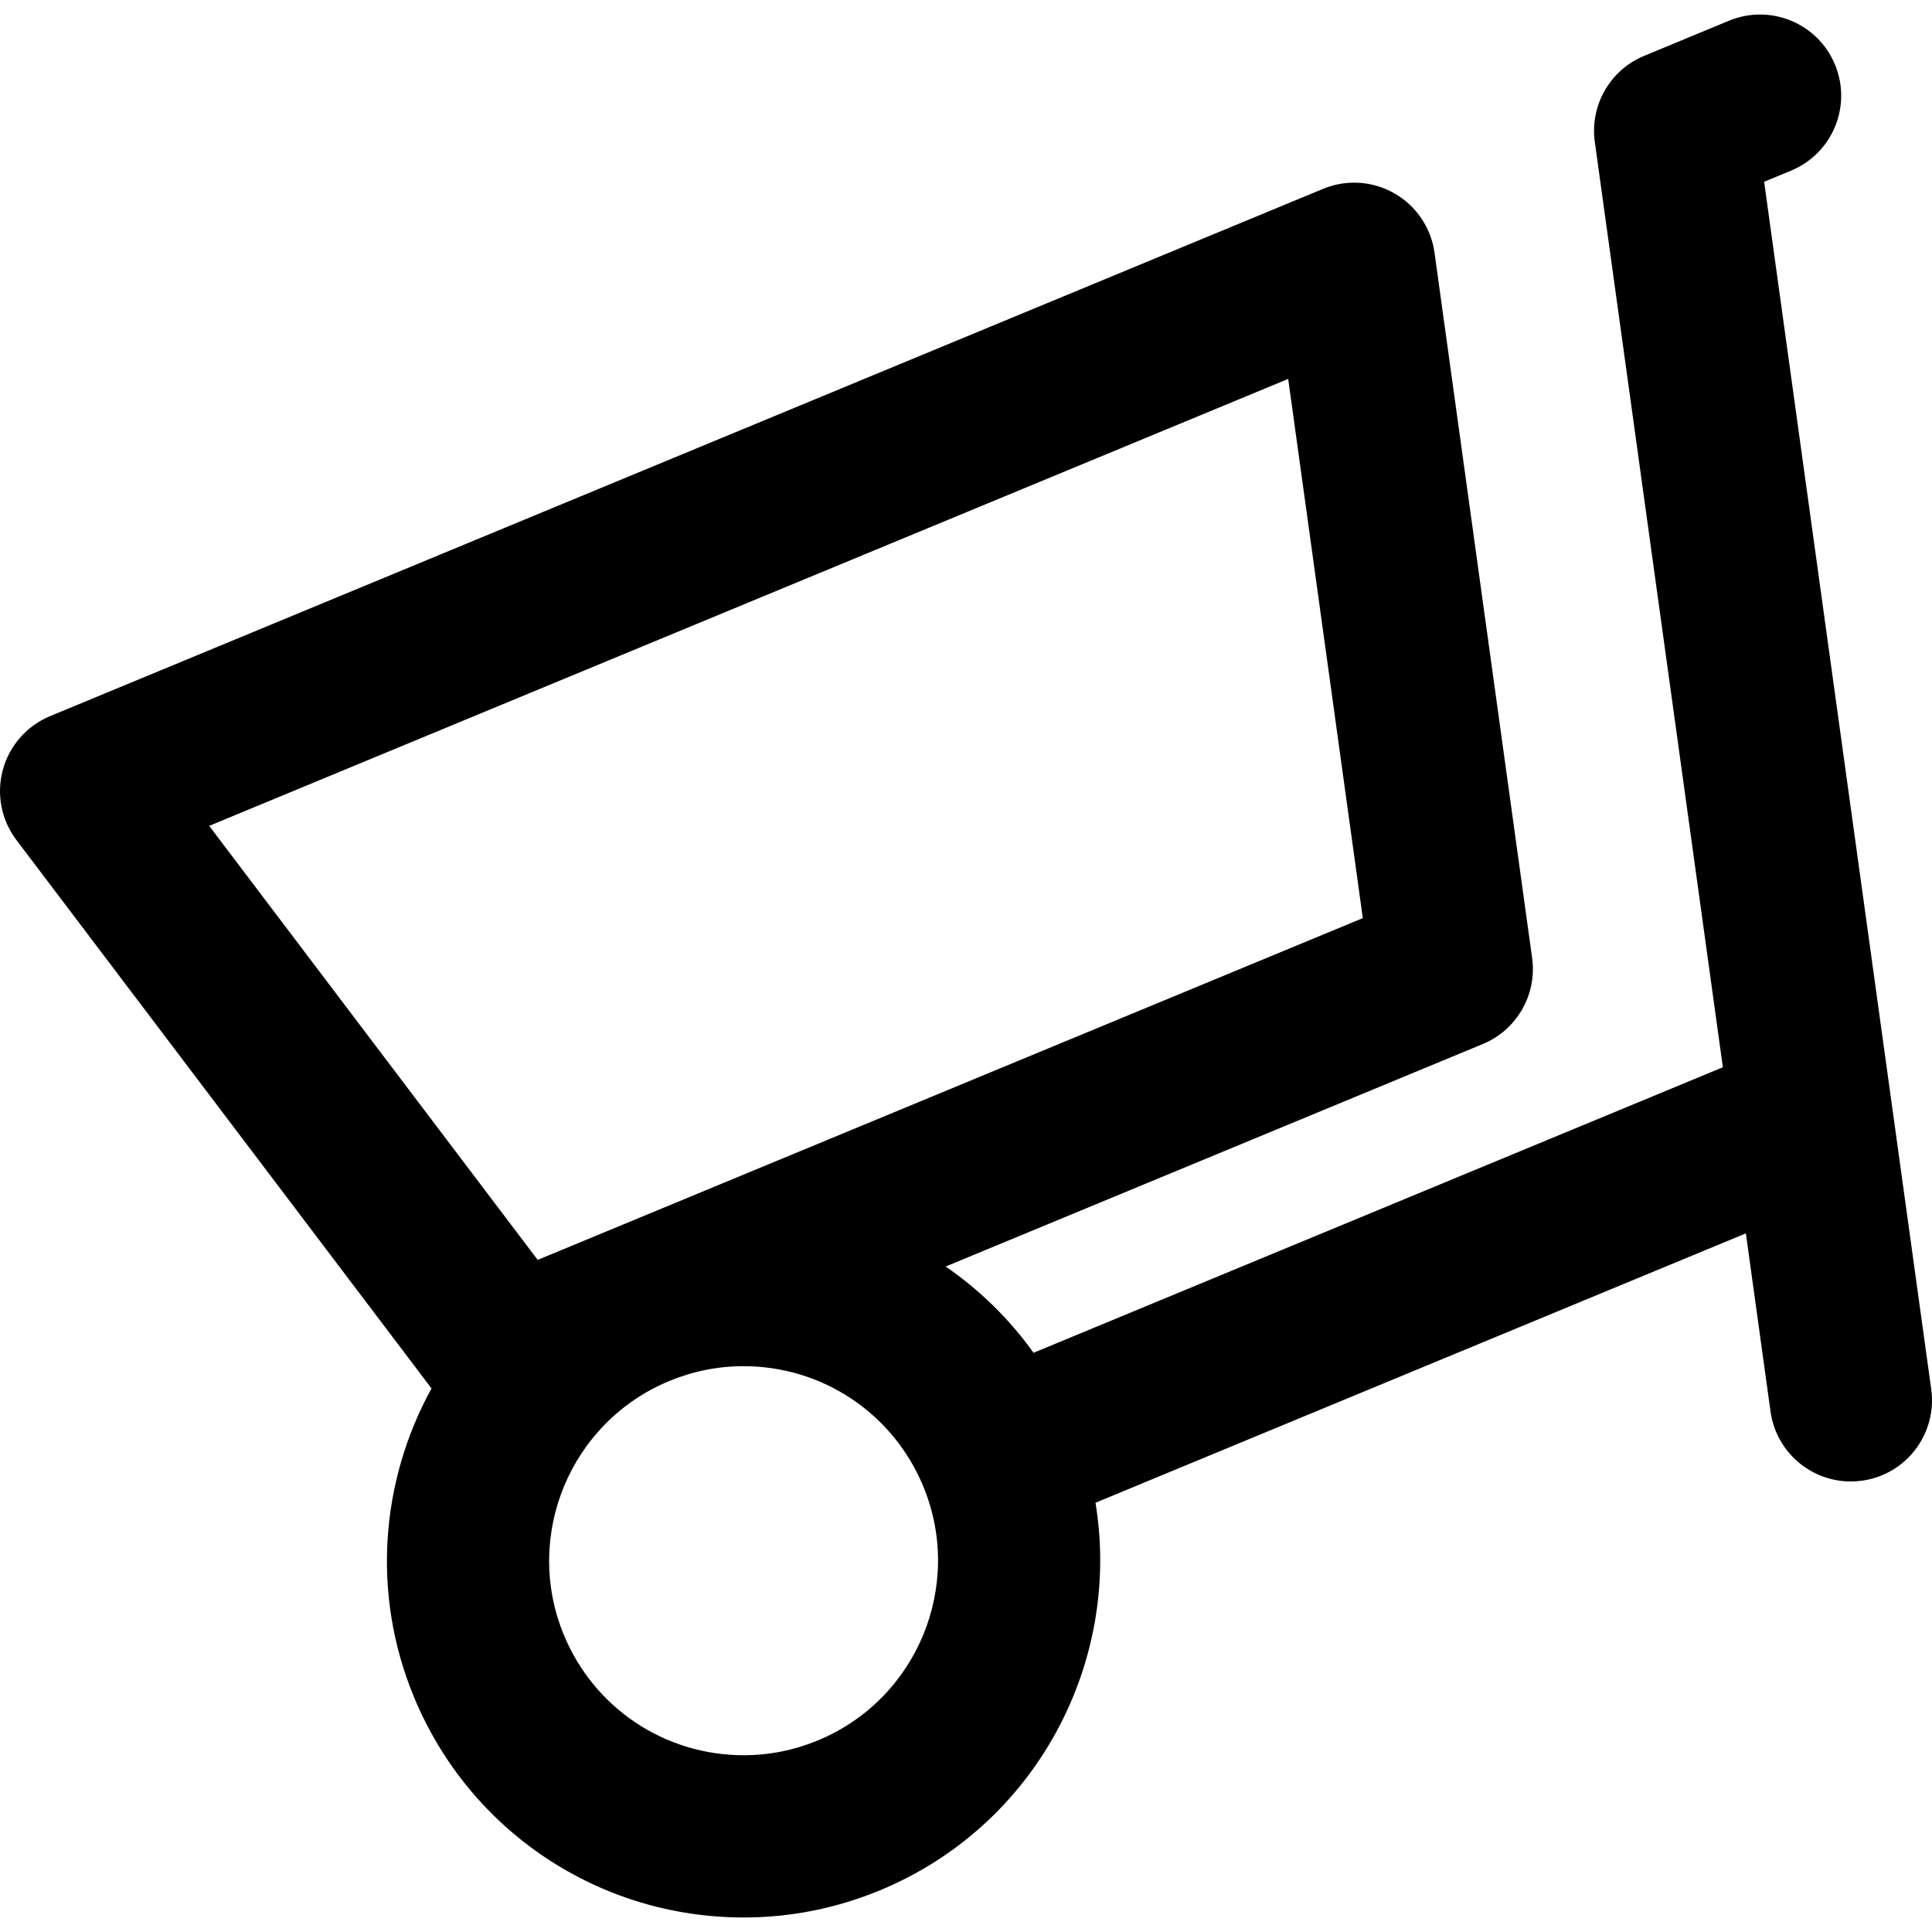
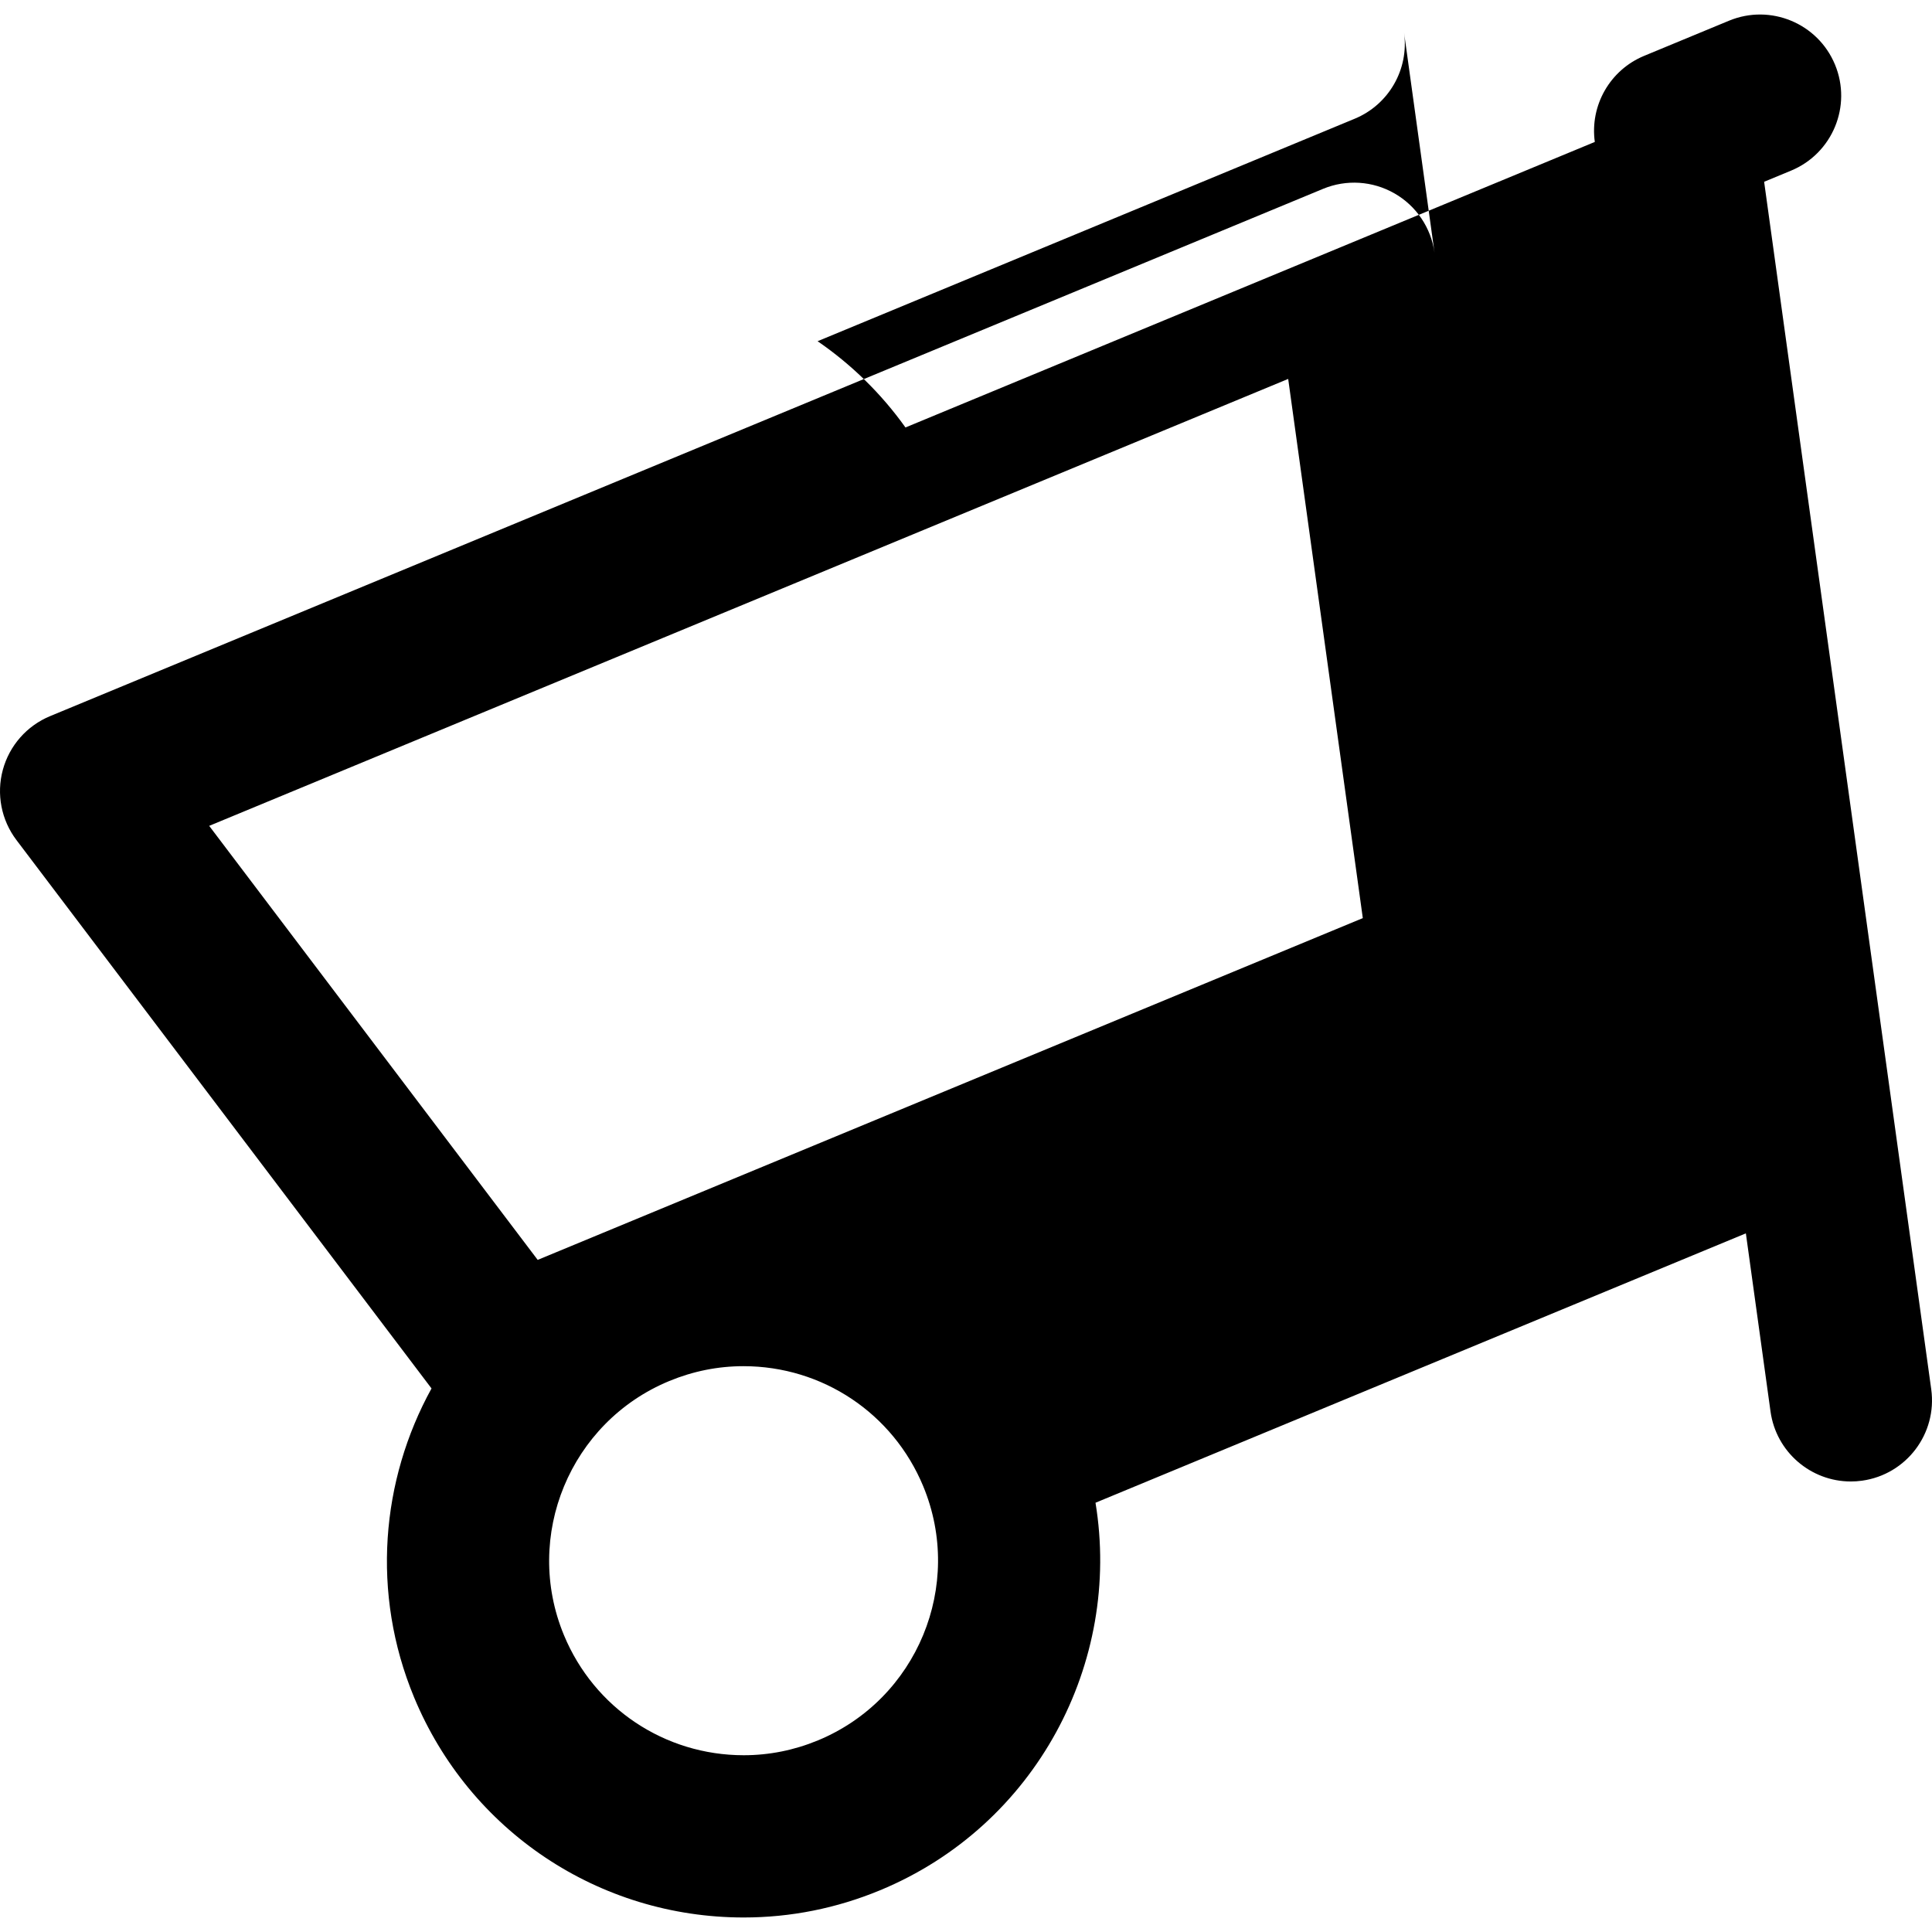
<svg xmlns="http://www.w3.org/2000/svg" fill="#000000" height="800px" width="800px" version="1.1" id="Layer_1" viewBox="0 0 511.999 511.999" xml:space="preserve">
  <g>
    <g>
-       <path d="M511.794,368.156l-10.347-74.763v-0.001l-2.567-18.548l-21.367-154.405c0-0.001-0.001-0.003-0.001-0.006l-10-72.258    l7.146-2.96c10.969-4.544,16.179-17.119,11.635-28.091C481.749,6.156,469.17,0.947,458.202,5.489l-22.493,9.316    c-9.04,3.744-14.41,13.119-13.069,22.811l33.936,245.218l-182.681,75.667c-6.428-8.997-14.329-16.702-23.288-22.859l142.35-58.964    c9.04-3.744,14.41-13.119,13.069-22.811L380.161,66.959c-0.913-6.596-4.83-12.395-10.608-15.706    c-5.778-3.314-12.763-3.759-18.915-1.21L13.272,189.784c-6.152,2.548-10.777,7.803-12.521,14.231    c-1.744,6.425-0.413,13.298,3.606,18.607l109.998,145.33c-13.387,24.311-16.051,54.251-4.631,81.826    c14.69,35.461,48.983,58.373,87.366,58.373c12.428,0,24.589-2.427,36.147-7.214c41.323-17.118,64.055-60.343,57.081-102.695    l172.353-71.391l6.533,47.201c1.489,10.763,10.704,18.554,21.27,18.554c0.982,0,1.975-0.067,2.974-0.206    C505.208,390.772,513.422,379.918,511.794,368.156z M55.437,218.861l285.946-118.444l19.775,142.891l-218.664,90.574    L55.437,218.861z M216.78,461.211c-6.315,2.616-12.94,3.942-19.692,3.942c-20.93,0-39.63-12.494-47.64-31.829    c-10.873-26.253,1.64-56.46,27.89-67.331c6.315-2.616,12.94-3.943,19.692-3.943c20.93,0,39.628,12.495,47.637,31.83    C255.543,420.132,243.032,450.337,216.78,461.211z" />
+       <path d="M511.794,368.156l-10.347-74.763v-0.001l-2.567-18.548l-21.367-154.405c0-0.001-0.001-0.003-0.001-0.006l-10-72.258    l7.146-2.96c10.969-4.544,16.179-17.119,11.635-28.091C481.749,6.156,469.17,0.947,458.202,5.489l-22.493,9.316    c-9.04,3.744-14.41,13.119-13.069,22.811l-182.681,75.667c-6.428-8.997-14.329-16.702-23.288-22.859l142.35-58.964    c9.04-3.744,14.41-13.119,13.069-22.811L380.161,66.959c-0.913-6.596-4.83-12.395-10.608-15.706    c-5.778-3.314-12.763-3.759-18.915-1.21L13.272,189.784c-6.152,2.548-10.777,7.803-12.521,14.231    c-1.744,6.425-0.413,13.298,3.606,18.607l109.998,145.33c-13.387,24.311-16.051,54.251-4.631,81.826    c14.69,35.461,48.983,58.373,87.366,58.373c12.428,0,24.589-2.427,36.147-7.214c41.323-17.118,64.055-60.343,57.081-102.695    l172.353-71.391l6.533,47.201c1.489,10.763,10.704,18.554,21.27,18.554c0.982,0,1.975-0.067,2.974-0.206    C505.208,390.772,513.422,379.918,511.794,368.156z M55.437,218.861l285.946-118.444l19.775,142.891l-218.664,90.574    L55.437,218.861z M216.78,461.211c-6.315,2.616-12.94,3.942-19.692,3.942c-20.93,0-39.63-12.494-47.64-31.829    c-10.873-26.253,1.64-56.46,27.89-67.331c6.315-2.616,12.94-3.943,19.692-3.943c20.93,0,39.628,12.495,47.637,31.83    C255.543,420.132,243.032,450.337,216.78,461.211z" />
    </g>
  </g>
</svg>